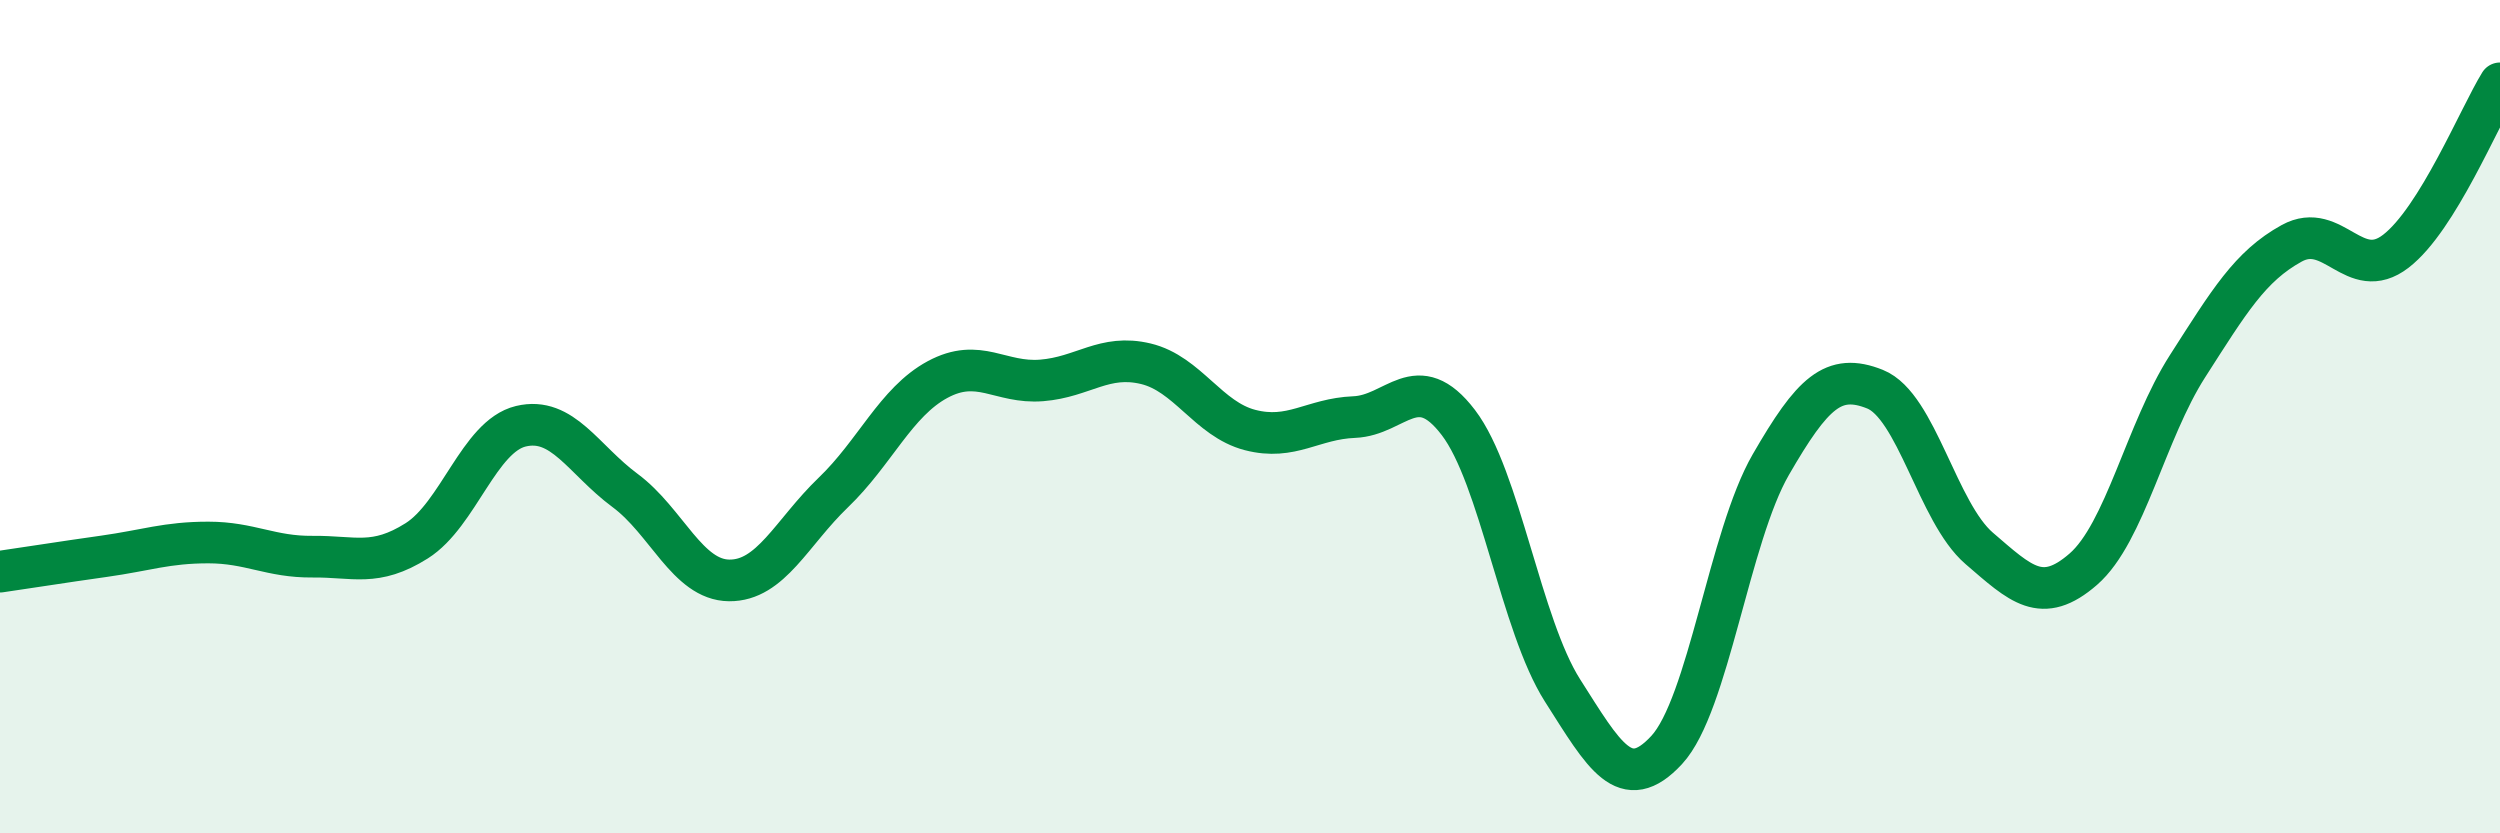
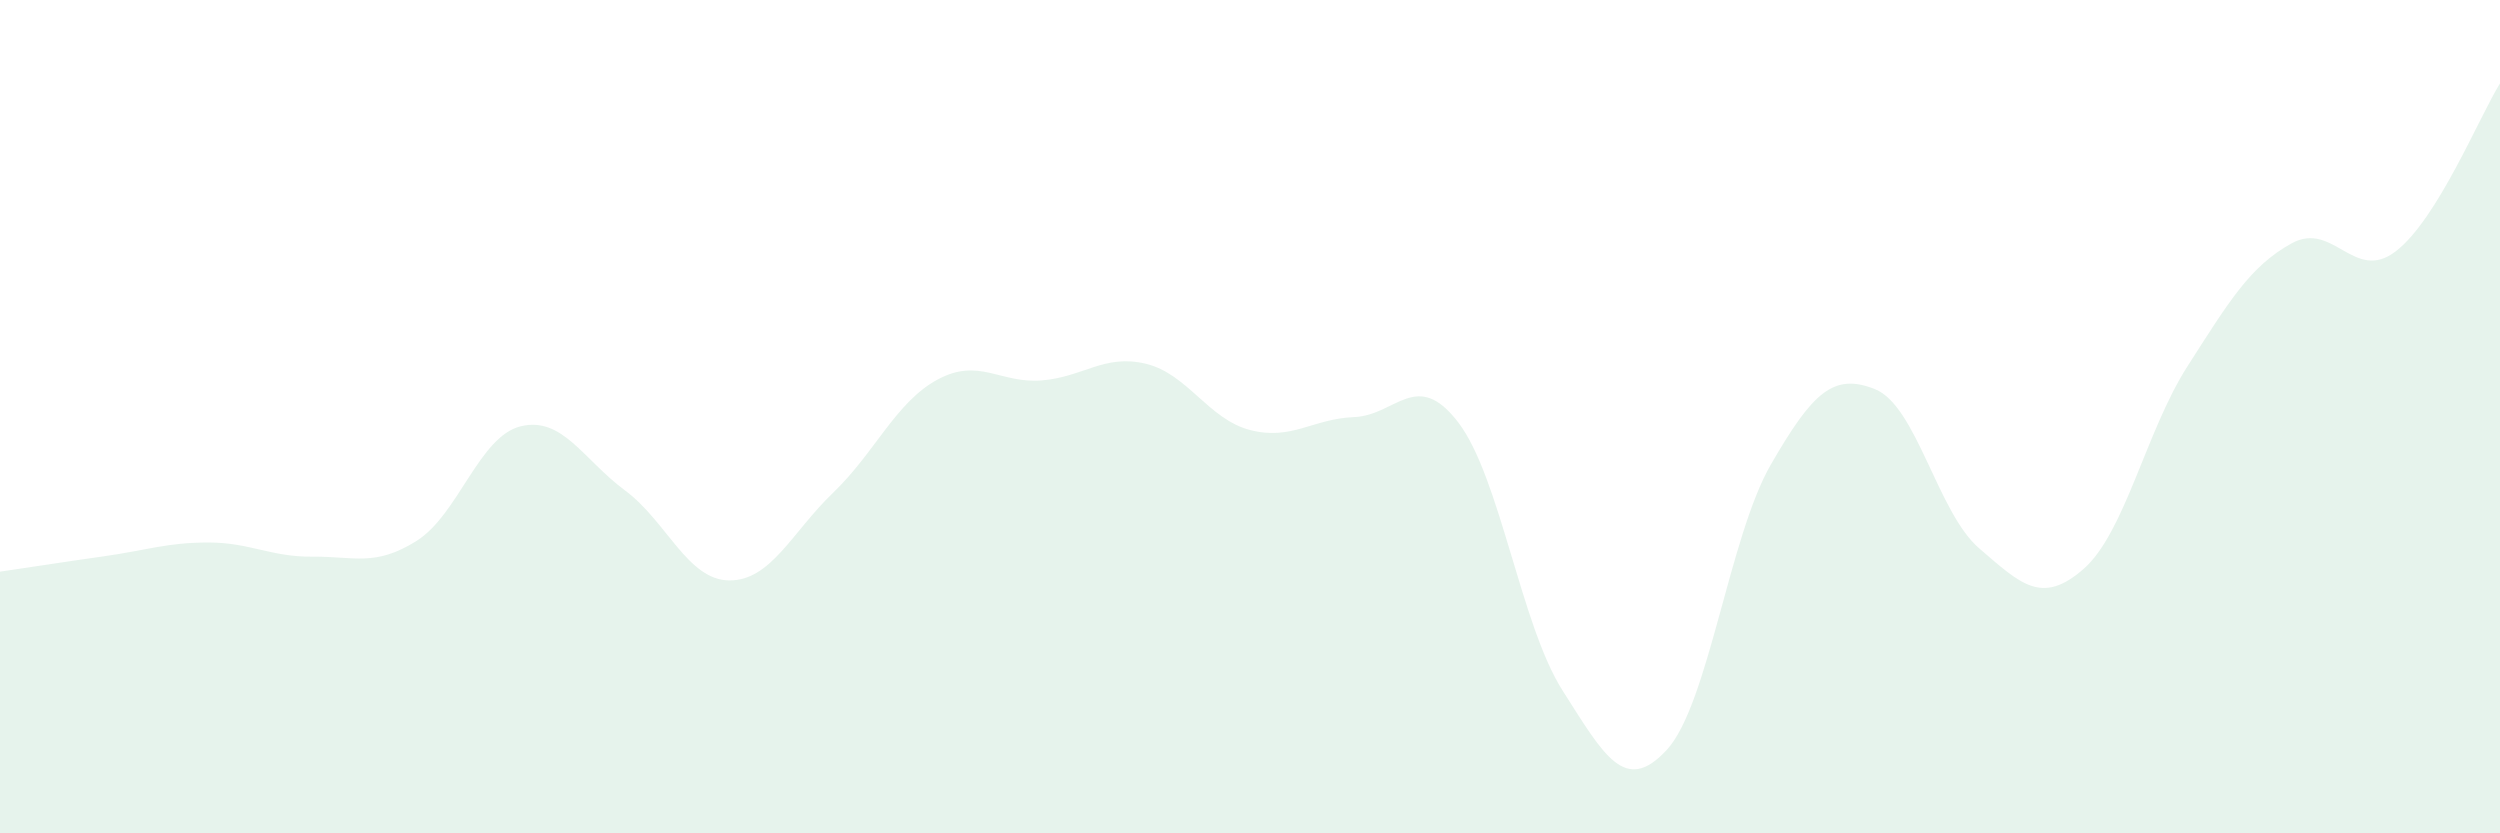
<svg xmlns="http://www.w3.org/2000/svg" width="60" height="20" viewBox="0 0 60 20">
  <path d="M 0,13.72 C 0.5,13.65 1.5,13.49 2.5,13.35 C 3.5,13.21 4,13.02 5,13.02 C 6,13.02 6.5,13.37 7.5,13.36 C 8.5,13.35 9,13.61 10,12.98 C 11,12.35 11.5,10.47 12.5,10.23 C 13.5,9.99 14,11.03 15,11.77 C 16,12.51 16.5,13.92 17.5,13.93 C 18.5,13.94 19,12.78 20,11.82 C 21,10.86 21.5,9.65 22.5,9.11 C 23.5,8.57 24,9.21 25,9.13 C 26,9.05 26.5,8.49 27.5,8.73 C 28.5,8.97 29,10.06 30,10.32 C 31,10.58 31.5,10.05 32.5,10.01 C 33.5,9.97 34,8.83 35,10.14 C 36,11.45 36.5,15 37.5,16.57 C 38.5,18.14 39,19.08 40,18 C 41,16.92 41.5,12.88 42.5,11.15 C 43.5,9.42 44,8.94 45,9.34 C 46,9.74 46.5,12.3 47.5,13.16 C 48.5,14.02 49,14.53 50,13.66 C 51,12.79 51.5,10.35 52.5,8.79 C 53.5,7.23 54,6.39 55,5.84 C 56,5.29 56.5,6.8 57.5,6.03 C 58.5,5.26 59.5,2.81 60,2L60 20L0 20Z" fill="#008740" opacity="0.1" stroke-linecap="round" stroke-linejoin="round" />
-   <path d="M 0,13.72 C 0.5,13.65 1.5,13.49 2.5,13.35 C 3.5,13.21 4,13.02 5,13.02 C 6,13.02 6.5,13.37 7.5,13.36 C 8.5,13.35 9,13.61 10,12.98 C 11,12.35 11.5,10.47 12.5,10.23 C 13.5,9.99 14,11.03 15,11.77 C 16,12.51 16.5,13.92 17.5,13.93 C 18.5,13.94 19,12.78 20,11.82 C 21,10.86 21.5,9.65 22.5,9.11 C 23.5,8.57 24,9.21 25,9.13 C 26,9.05 26.5,8.49 27.5,8.73 C 28.5,8.97 29,10.06 30,10.32 C 31,10.58 31.5,10.05 32.5,10.01 C 33.5,9.97 34,8.83 35,10.14 C 36,11.45 36.5,15 37.5,16.57 C 38.5,18.14 39,19.08 40,18 C 41,16.92 41.5,12.88 42.5,11.15 C 43.5,9.42 44,8.94 45,9.34 C 46,9.74 46.5,12.3 47.5,13.16 C 48.5,14.02 49,14.53 50,13.66 C 51,12.79 51.5,10.35 52.5,8.79 C 53.5,7.23 54,6.39 55,5.84 C 56,5.29 56.5,6.8 57.5,6.03 C 58.5,5.26 59.5,2.81 60,2" stroke="#008740" stroke-width="1" fill="none" stroke-linecap="round" stroke-linejoin="round" />
</svg>